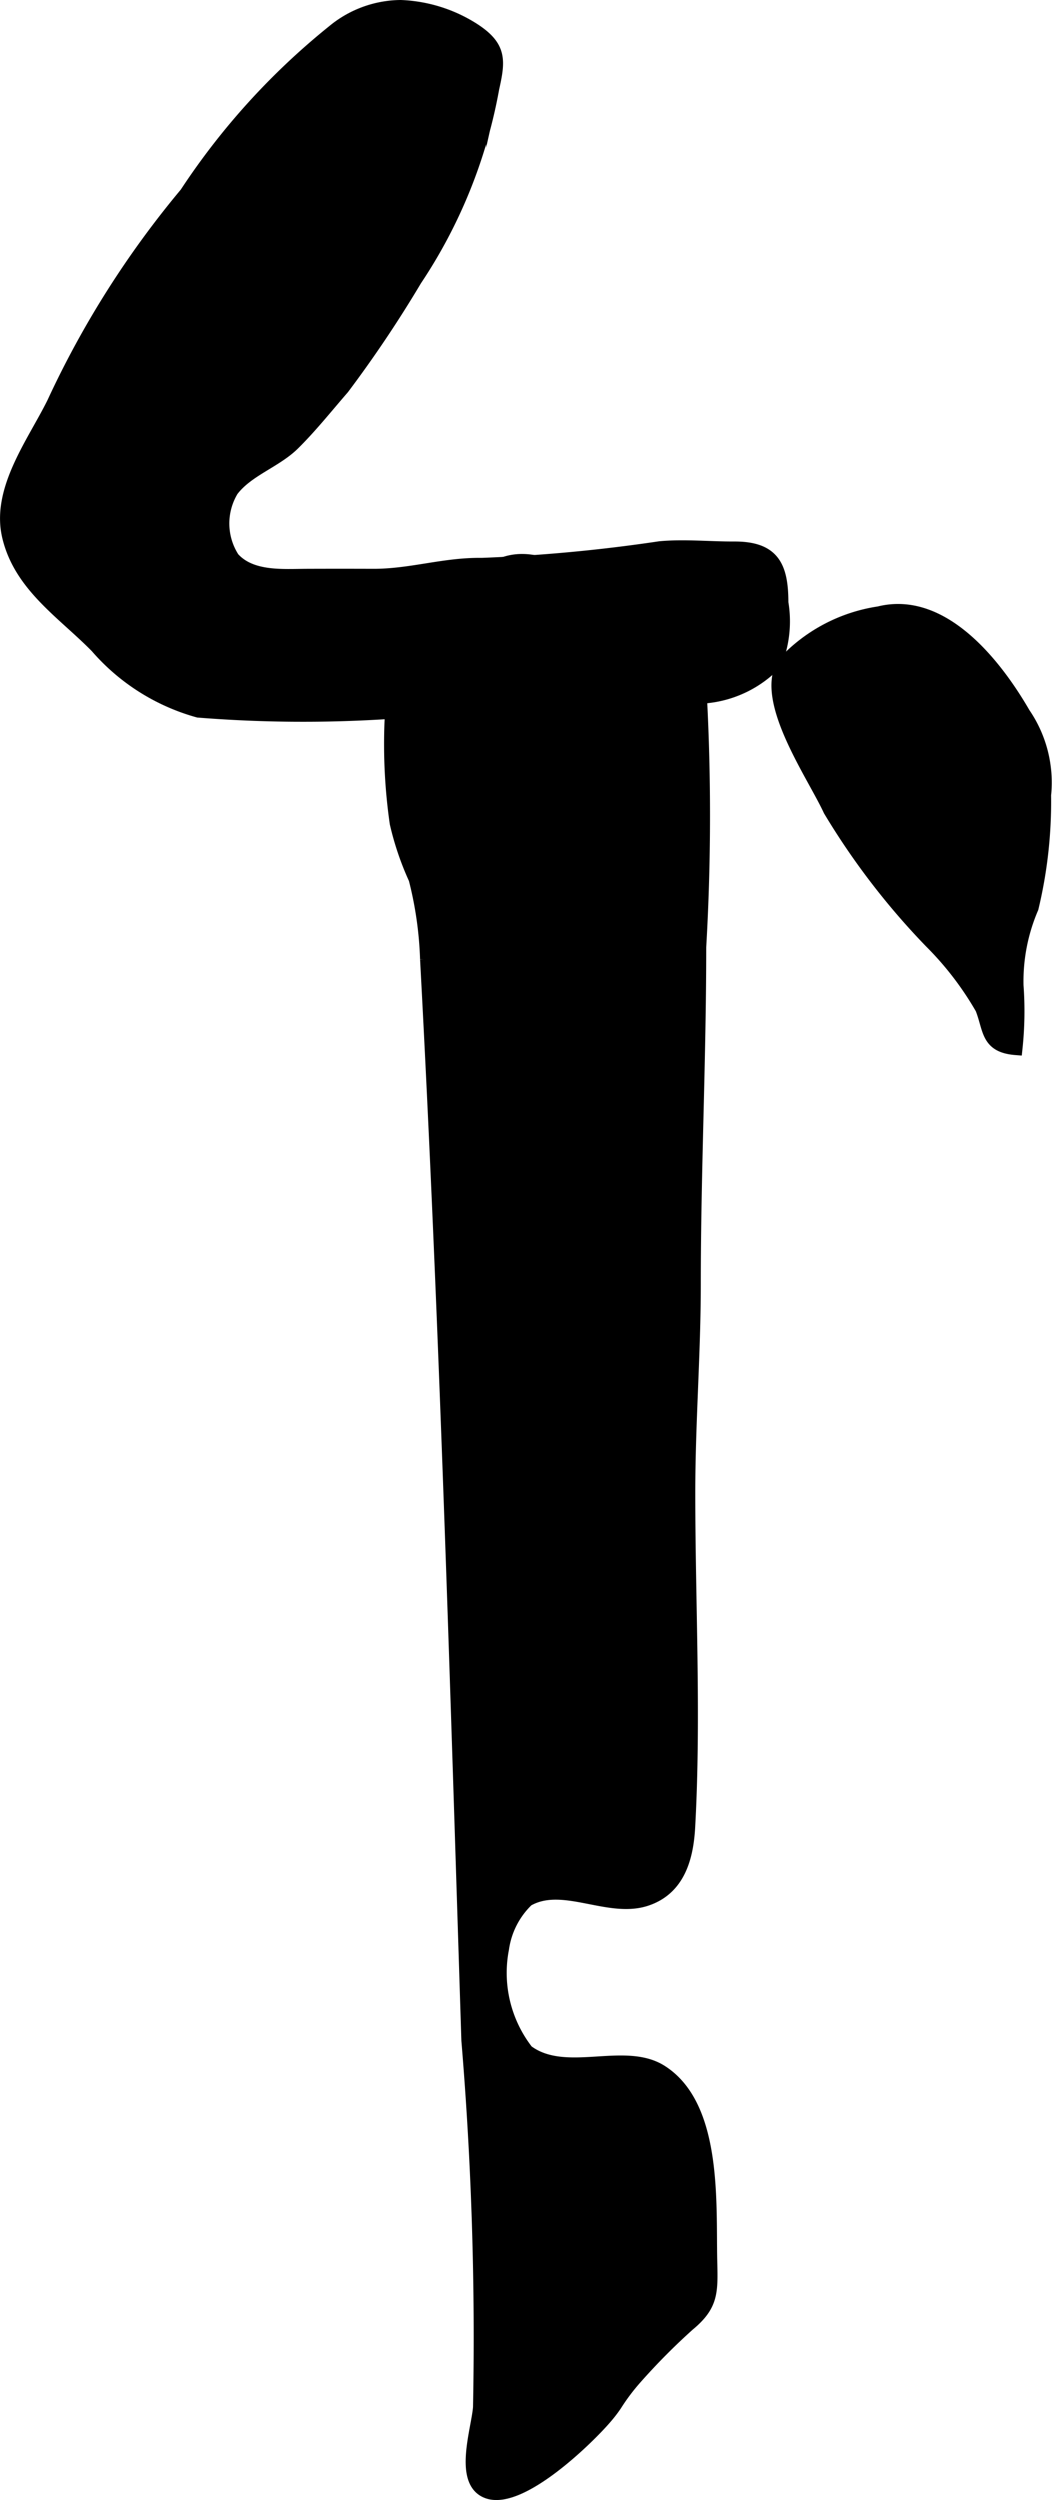
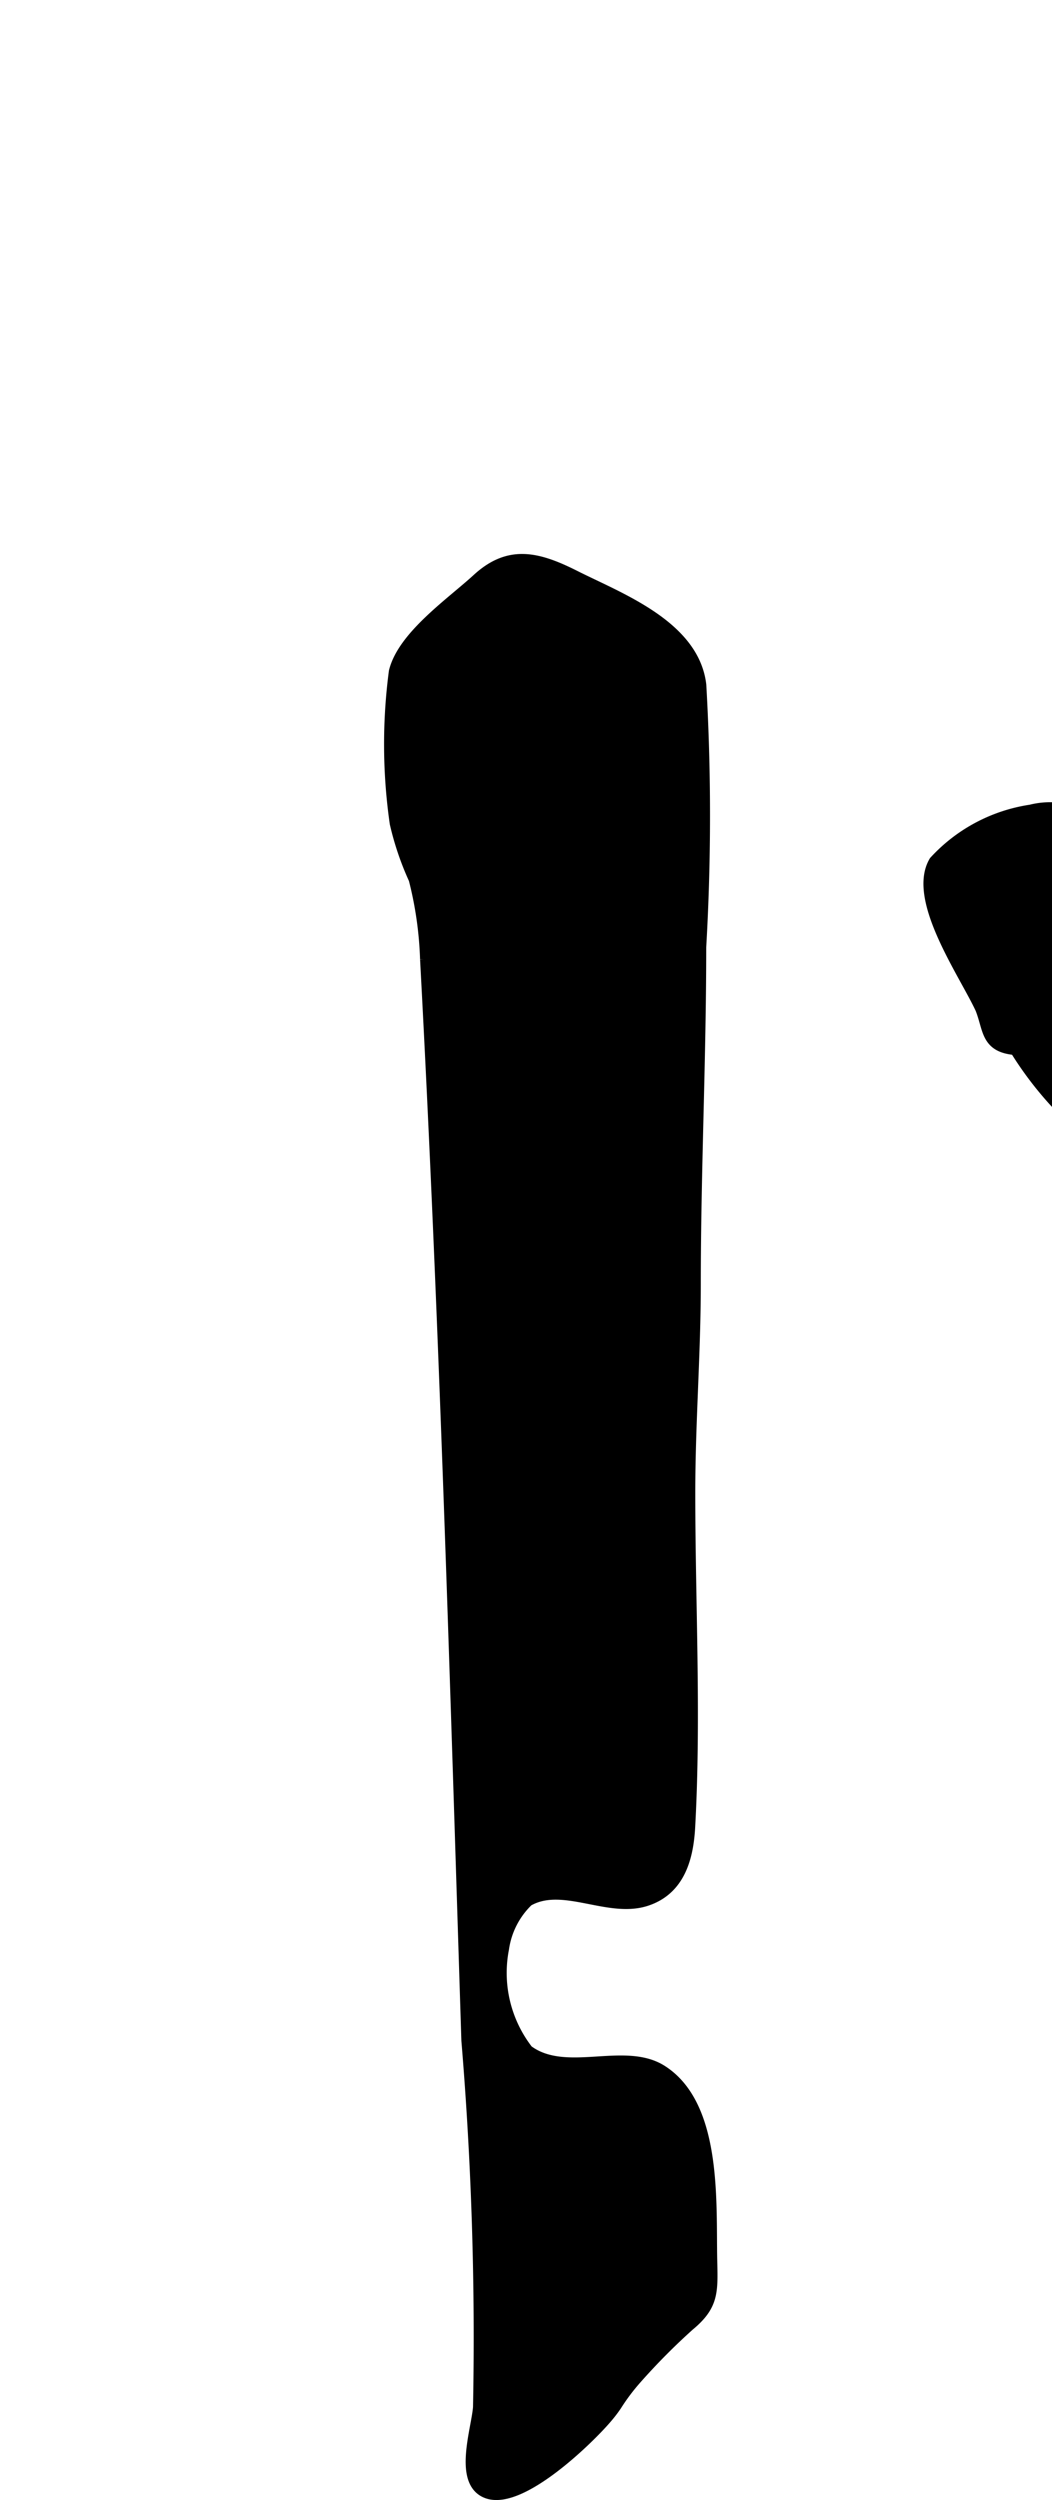
<svg xmlns="http://www.w3.org/2000/svg" version="1.1" width="4.241mm" height="10.077mm" viewBox="0 0 12.021 28.565">
  <defs>
    <style type="text/css">
      .a {
        stroke: #000;
        stroke-miterlimit: 10;
        stroke-width: 0.15px;
        fill-rule: evenodd;
      }
    </style>
  </defs>
  <path class="a" d="M7.032,27.476a1.542,1.542,0,0,1-.114.148c-.211.246-.964.976-1.34.851-.328-.109-.116-.72-.098-.97a40.945,40.945,0,0,0-.133-4.192c-.131-4.119-.251-8.237-.472-12.354a4.248,4.248,0,0,0-.131-.918,3.308,3.308,0,0,1-.216-.636,6.342,6.342,0,0,1-.01-1.73c.098-.4.65-.779.945-1.05.35-.321.664-.255,1.1-.035.508.256,1.355.568,1.433,1.238a26.188,26.188,0,0,1-.001,2.994c0,1.288-.062,2.566-.062,3.849,0,.8-.063,1.582-.063,2.388,0,1.265.068,2.55-.001,3.812-.019.356-.116.712-.49.833-.431.139-.952-.227-1.353.005a.954.954,0,0,0-.284.553,1.457,1.457,0,0,0,.28,1.174c.439.328,1.112-.039,1.535.232.626.4.549,1.512.564,2.165.008.352.017.503-.254.727a7.448,7.448,0,0,0-.605.61A2.359,2.359,0,0,0,7.032,27.476Z" />
-   <path class="a" d="M11.609,11.98c-.333-.026-.296-.219-.39-.458a3.621,3.621,0,0,0-.583-.761,8.305,8.305,0,0,1-1.154-1.504c-.185-.402-.782-1.248-.531-1.673a1.855,1.855,0,0,1,1.093-.581c.732-.184,1.34.604,1.656,1.151a1.391,1.391,0,0,1,.236.93,5.201,5.201,0,0,1-.143,1.289,2.123,2.123,0,0,0-.172.887A4.019,4.019,0,0,1,11.609,11.98Z" />
-   <path class="a" d="M2.266,8.124a2.376,2.376,0,0,1-1.161-.734c-.376-.385-.872-.695-1.006-1.259-.128-.535.287-1.073.511-1.527a10.803,10.803,0,0,1,1.516-2.393A8.056,8.056,0,0,1,3.808.358,1.222,1.222,0,0,1,4.578.075a1.666,1.666,0,0,1,.828.258c.311.2.296.353.224.675a5.782,5.782,0,0,1-.883,2.188,13.89,13.89,0,0,1-.83,1.238c-.185.213-.368.443-.568.64-.205.2-.523.297-.698.528a.733.733,0,0,0,.011.776c.207.231.572.197.848.196.25-.001.499-.001.749,0,.434.002.814-.131,1.246-.125a18.46,18.46,0,0,0,2.035-.19c.275-.026.57.004.848.003.445-.002.546.207.546.624a1.283,1.283,0,0,1-.074.69,1.263,1.263,0,0,1-.743.379,18.47,18.47,0,0,1-2.941.119A15.075,15.075,0,0,1,2.266,8.124Z" />
+   <path class="a" d="M11.609,11.98c-.333-.026-.296-.219-.39-.458c-.185-.402-.782-1.248-.531-1.673a1.855,1.855,0,0,1,1.093-.581c.732-.184,1.34.604,1.656,1.151a1.391,1.391,0,0,1,.236.93,5.201,5.201,0,0,1-.143,1.289,2.123,2.123,0,0,0-.172.887A4.019,4.019,0,0,1,11.609,11.98Z" />
</svg>